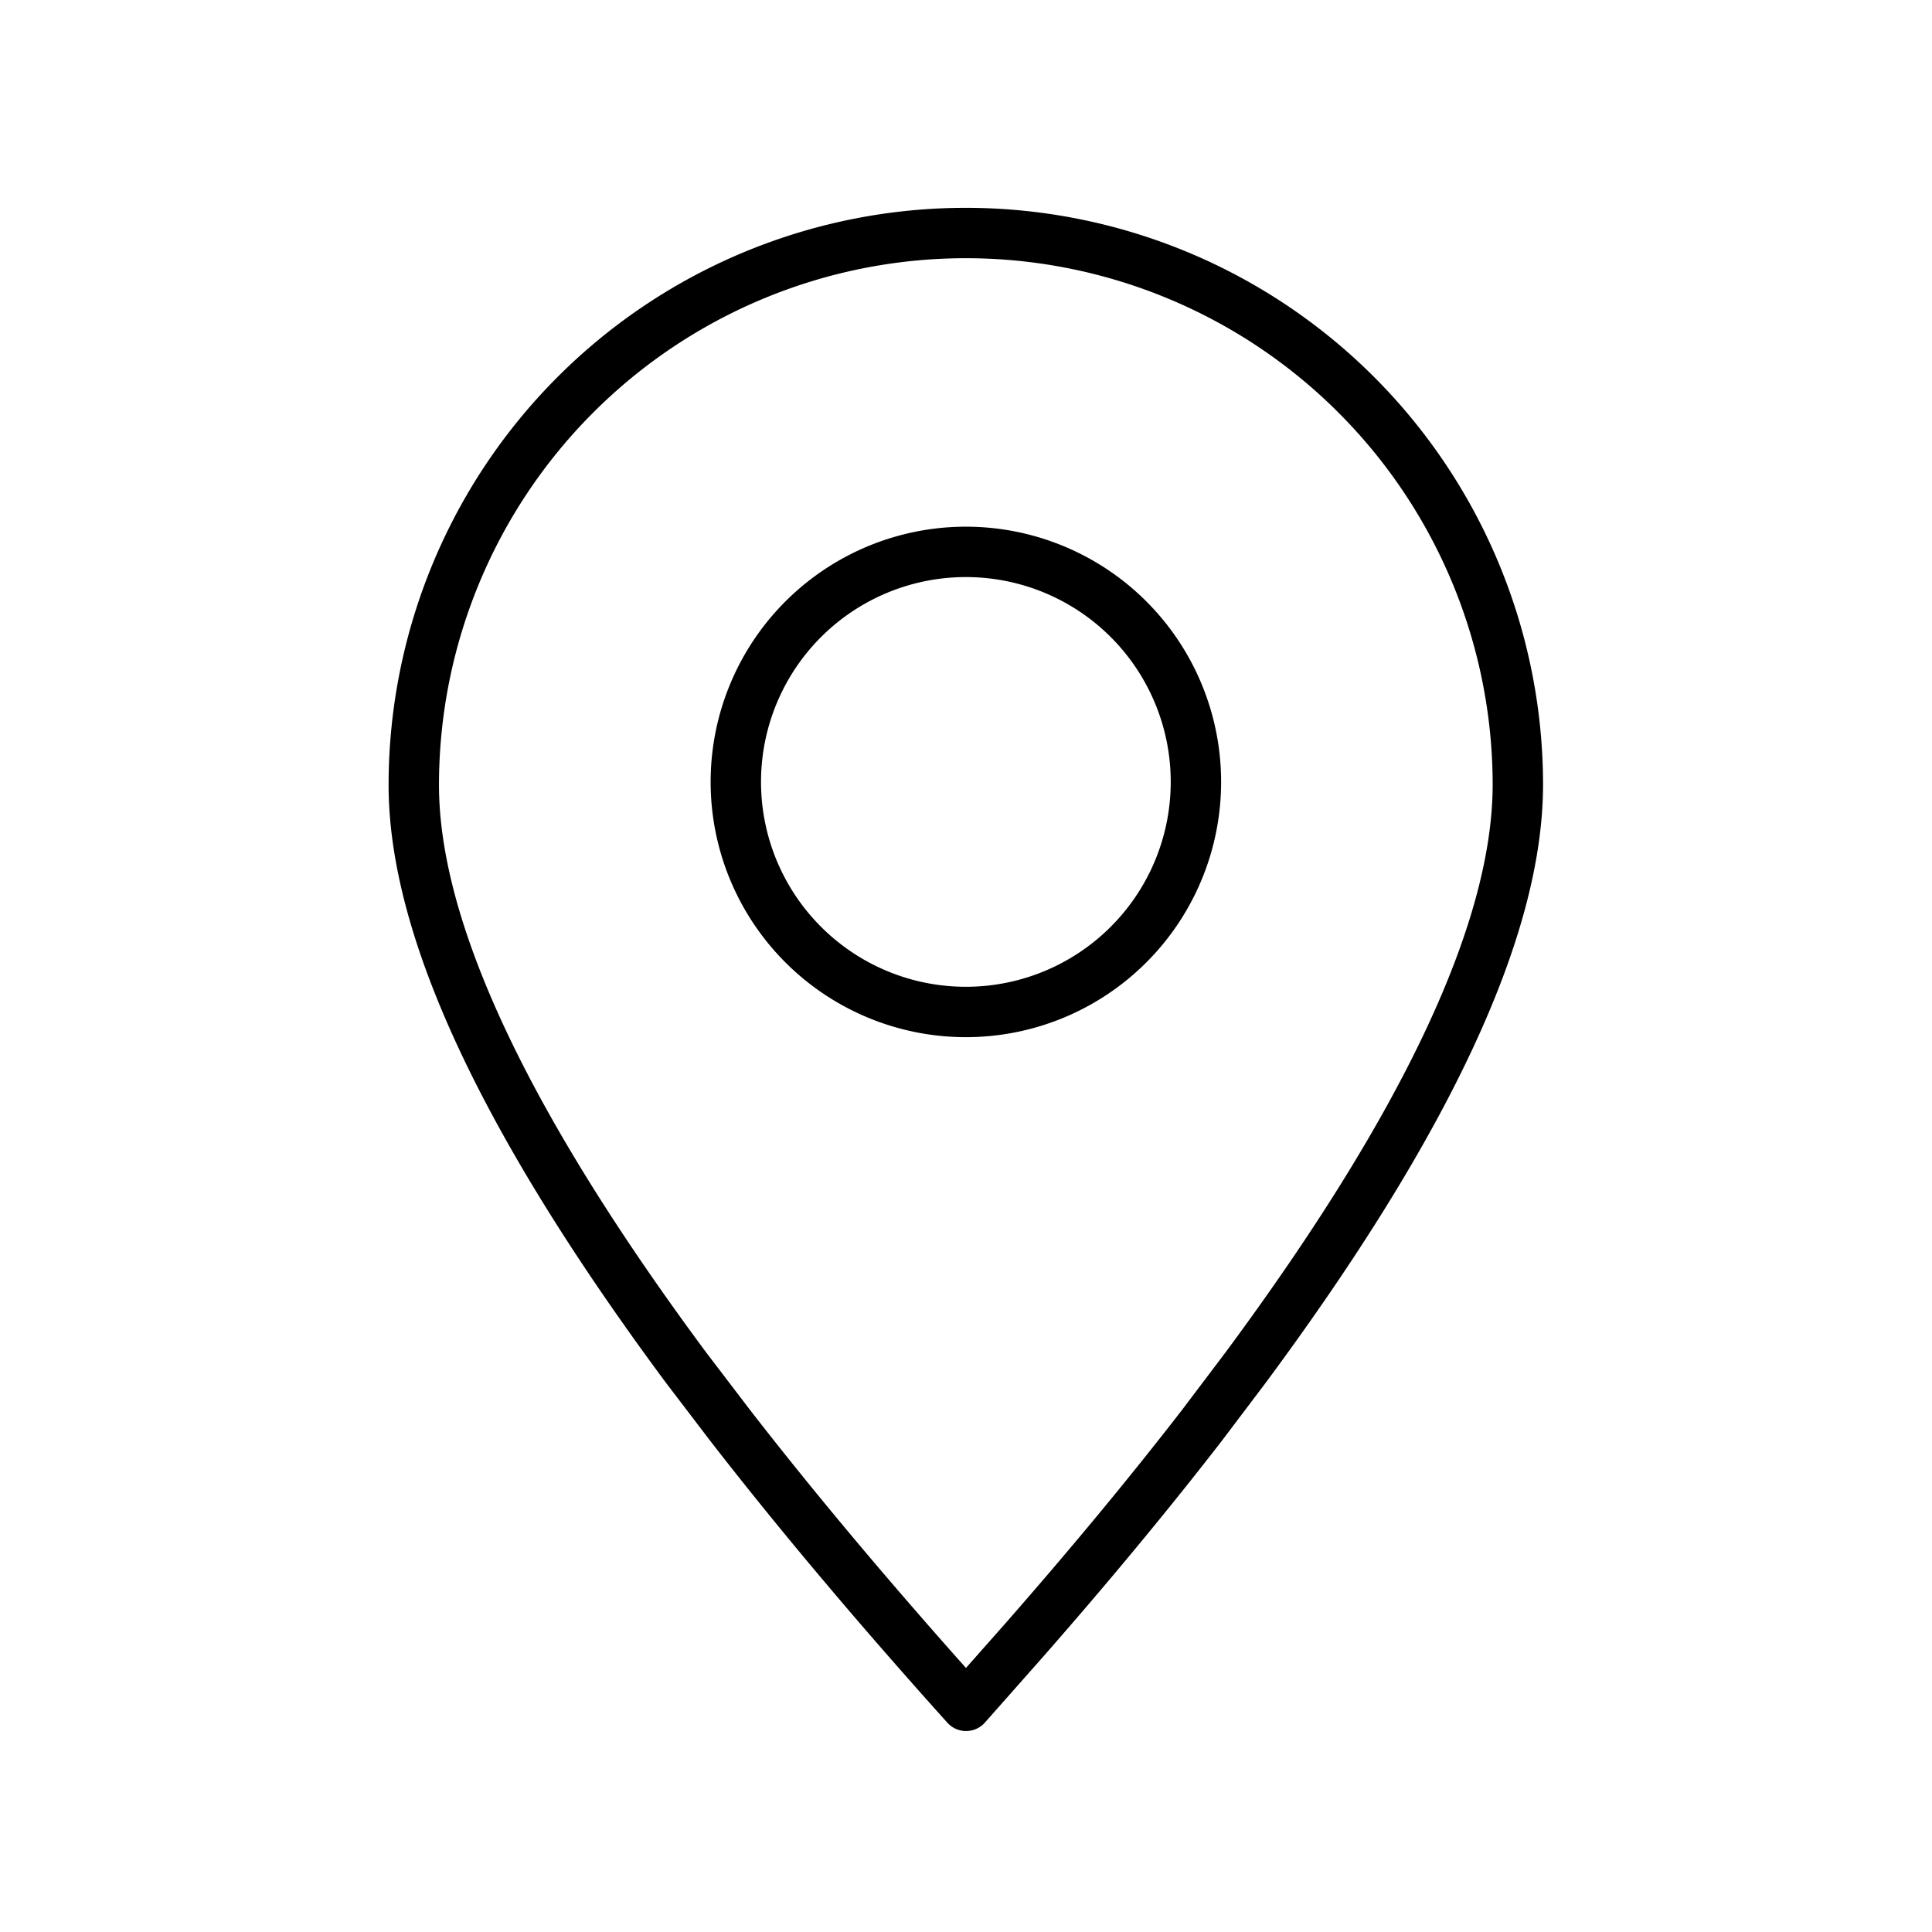
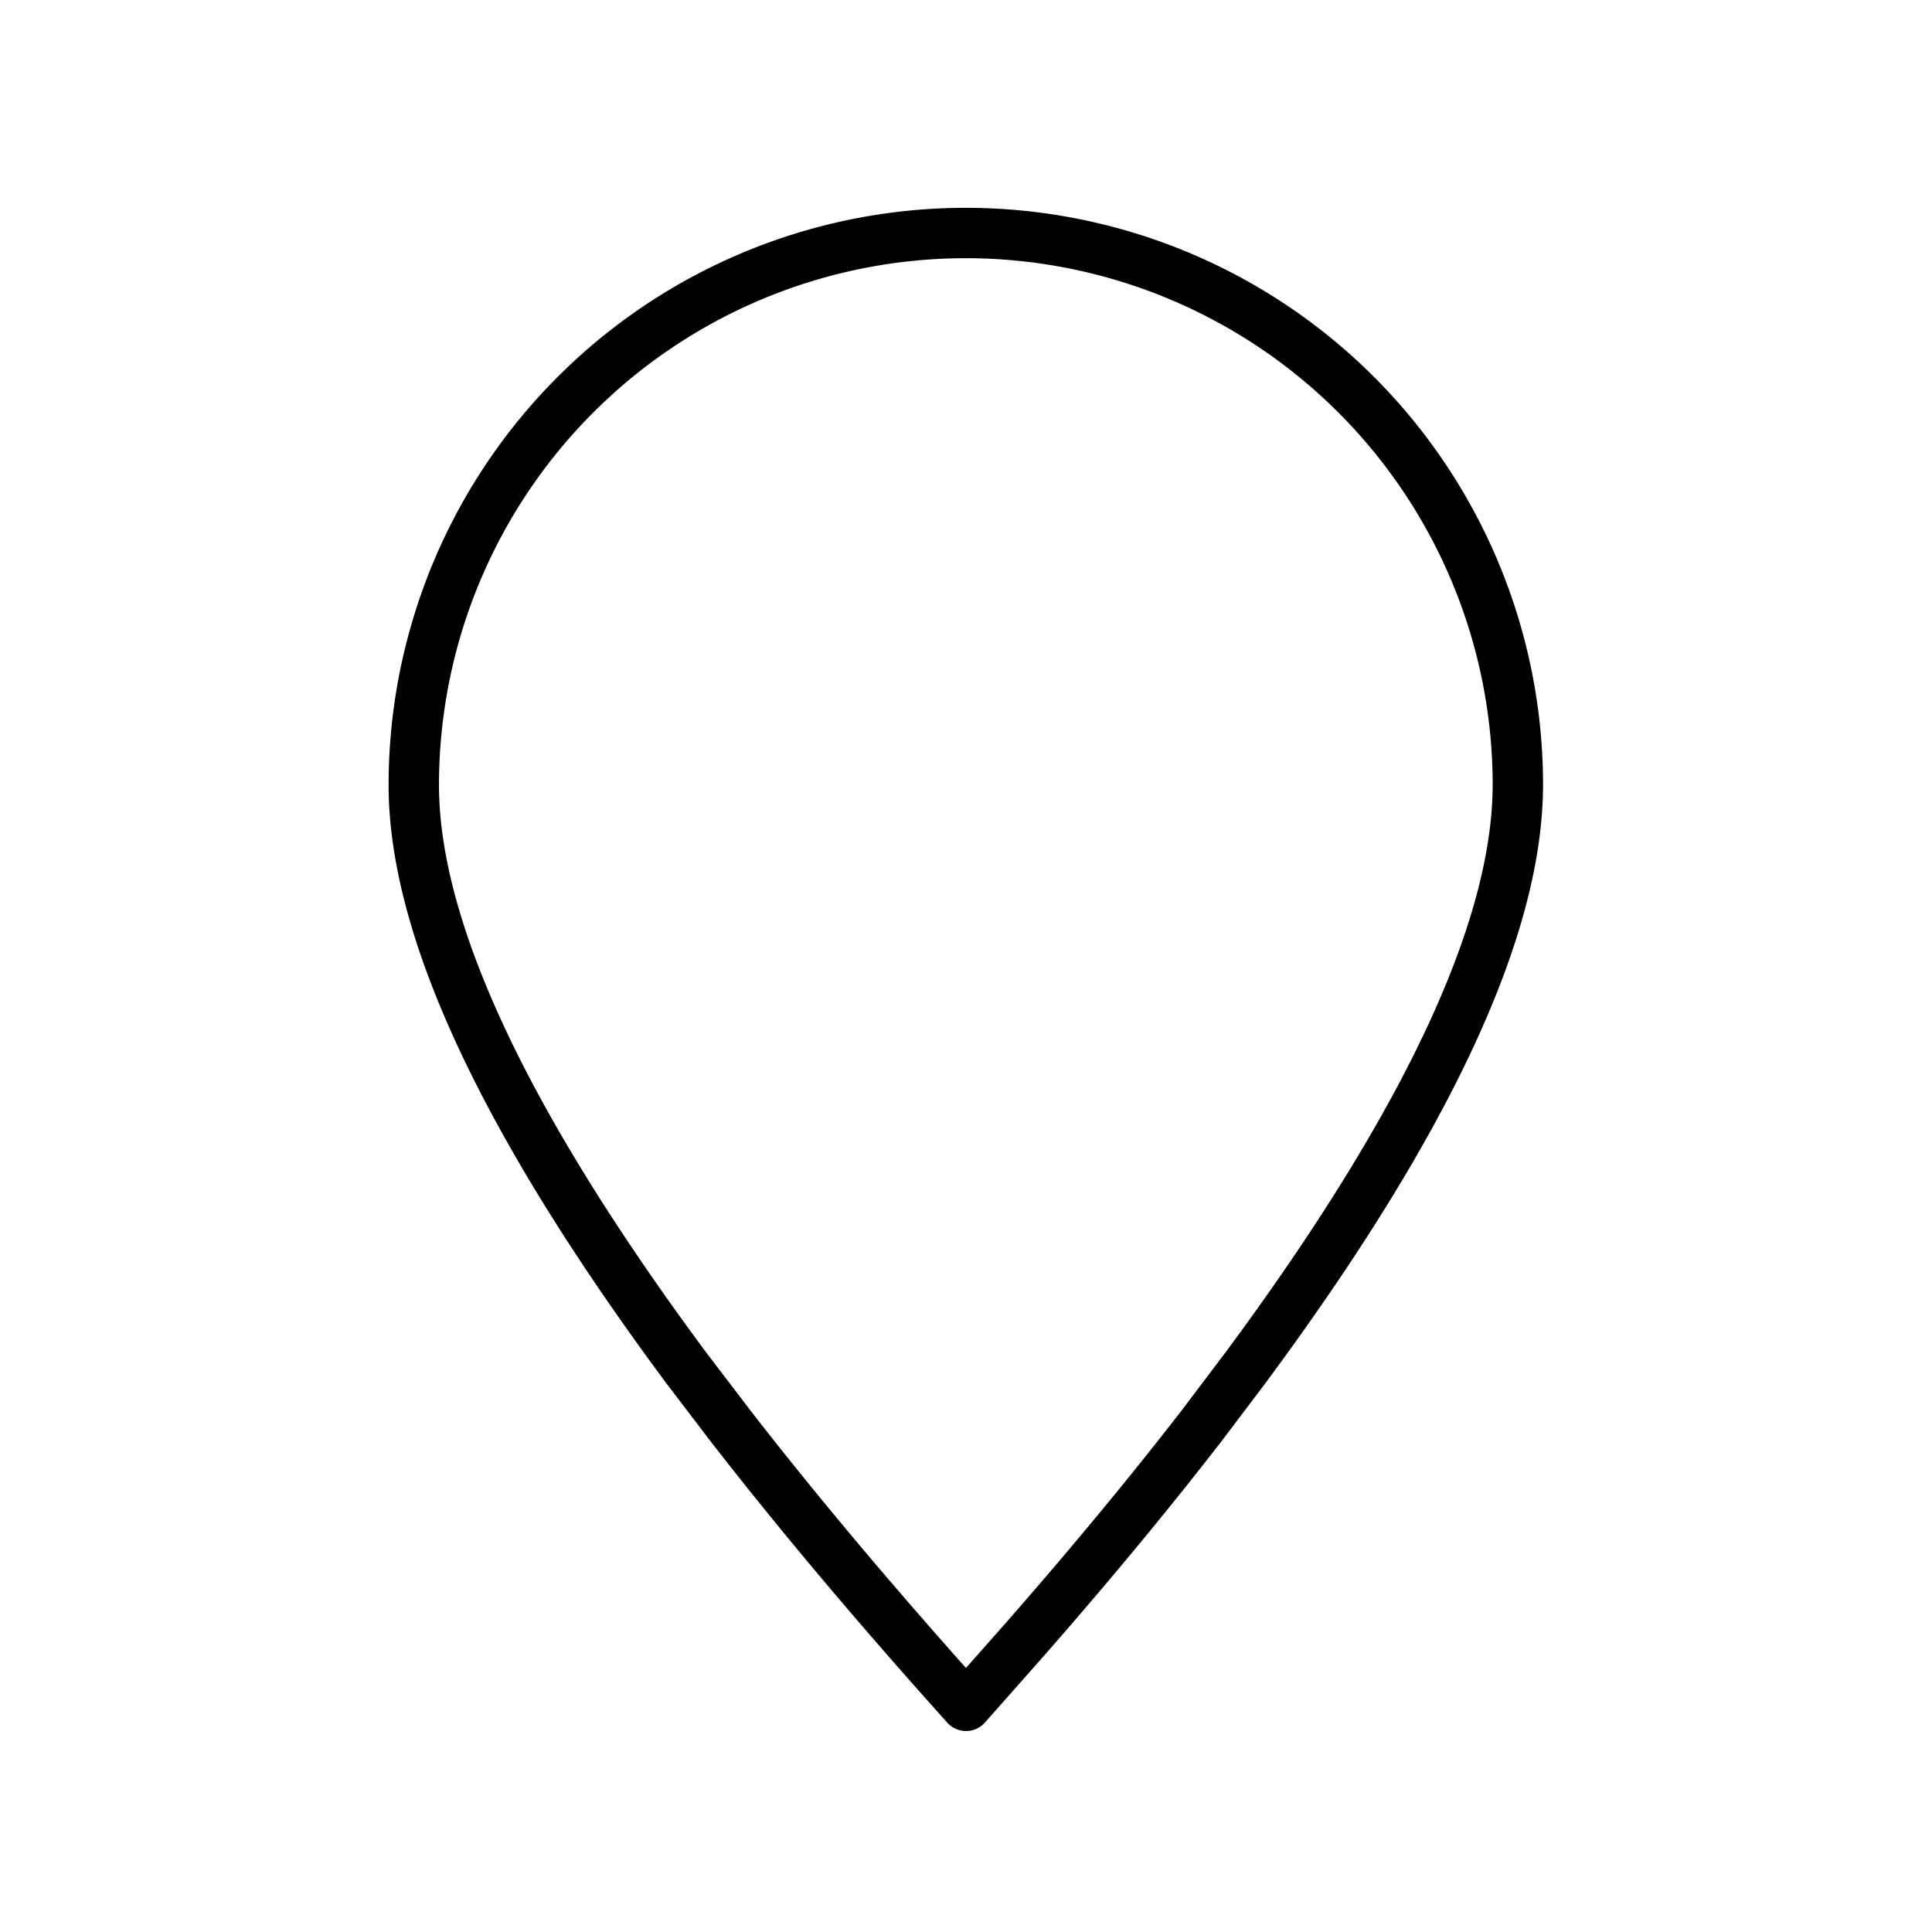
<svg xmlns="http://www.w3.org/2000/svg" id="Group_4070" data-name="Group 4070" width="38.347" height="38.347" viewBox="0 0 38.347 38.347">
  <path id="Path_126" data-name="Path 126" d="M12.1,30.435l1.15-1.3q1.965-2.241,3.531-4.266l.863-1.142q5.4-7.286,5.408-11.568a10.957,10.957,0,1,0-21.914,0q0,4.278,5.408,11.568l.871,1.142Q9.432,27.467,12.1,30.435Z" transform="translate(7.075 3.423)" fill="none" stroke="#000" stroke-linecap="round" stroke-linejoin="round" stroke-width="1" />
-   <path id="Path_127" data-name="Path 127" d="M18.271,13.71A4.566,4.566,0,1,1,13.71,9.14,4.565,4.565,0,0,1,18.271,13.71Z" transform="translate(5.466 1.814)" fill="none" stroke="#000" stroke-linecap="round" stroke-linejoin="round" stroke-width="1" />
  <path id="Path_128" data-name="Path 128" d="M0,0H38.347V38.347H0Z" fill="none" />
</svg>